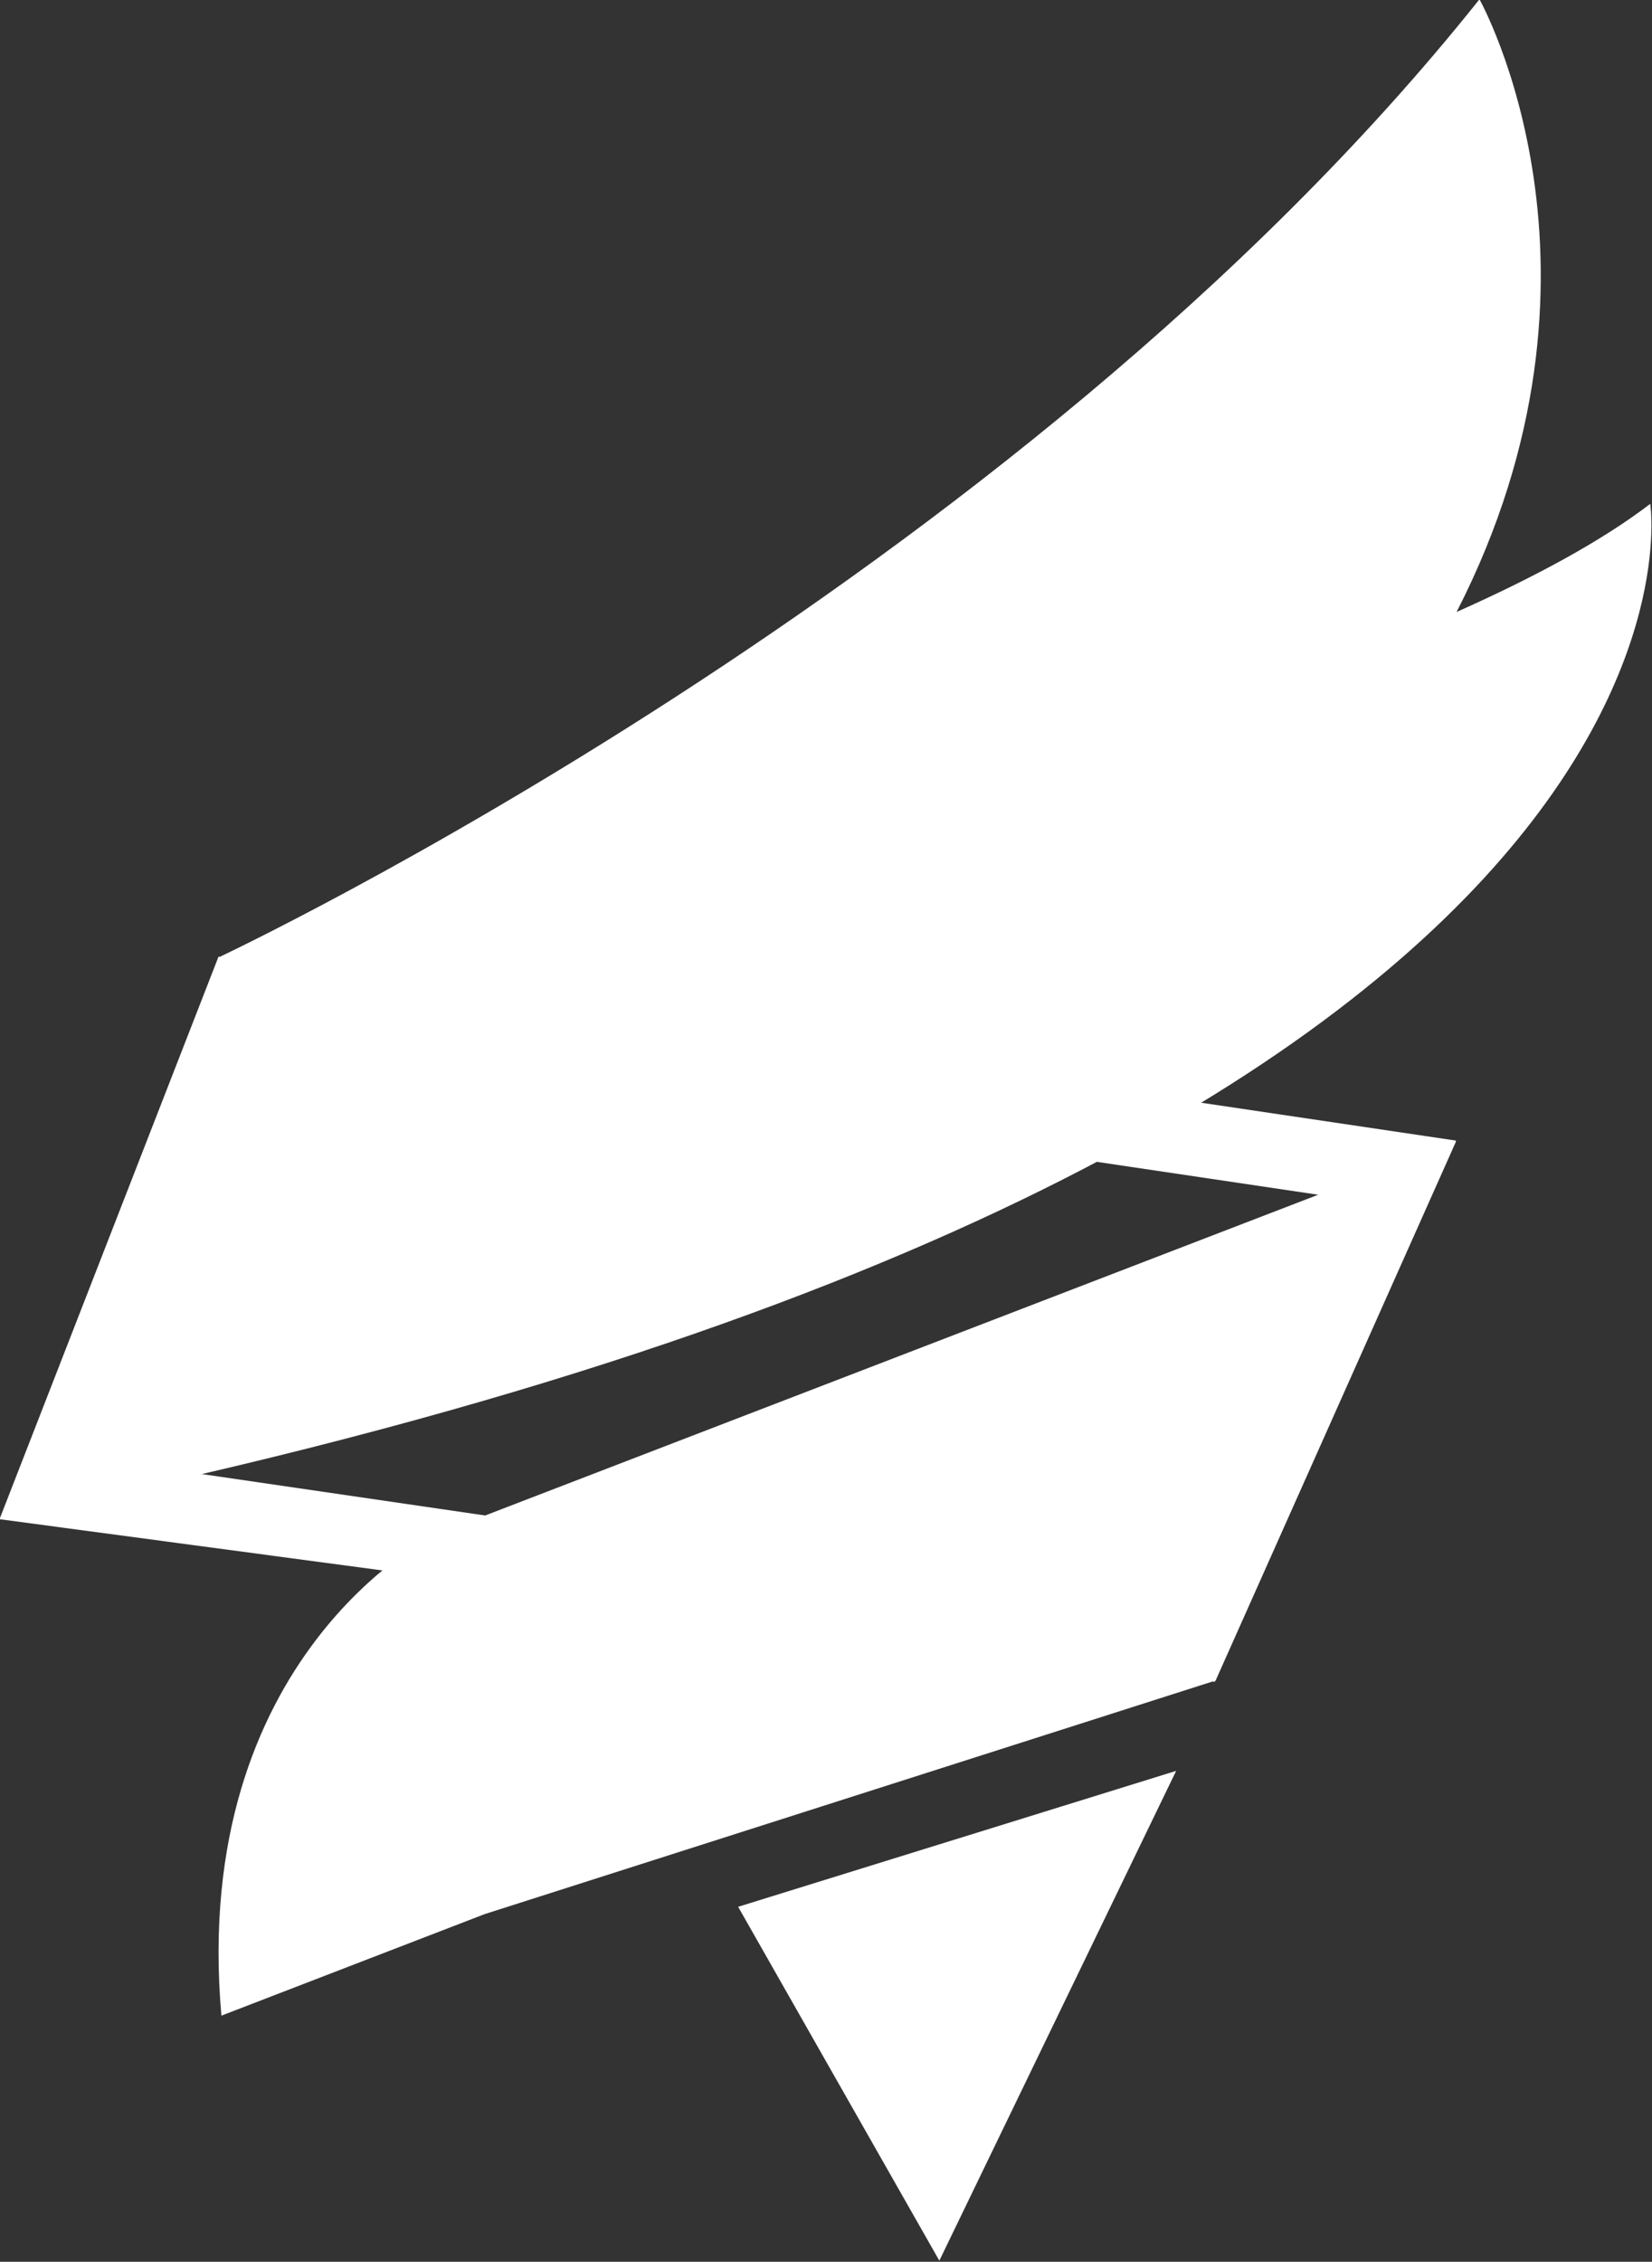
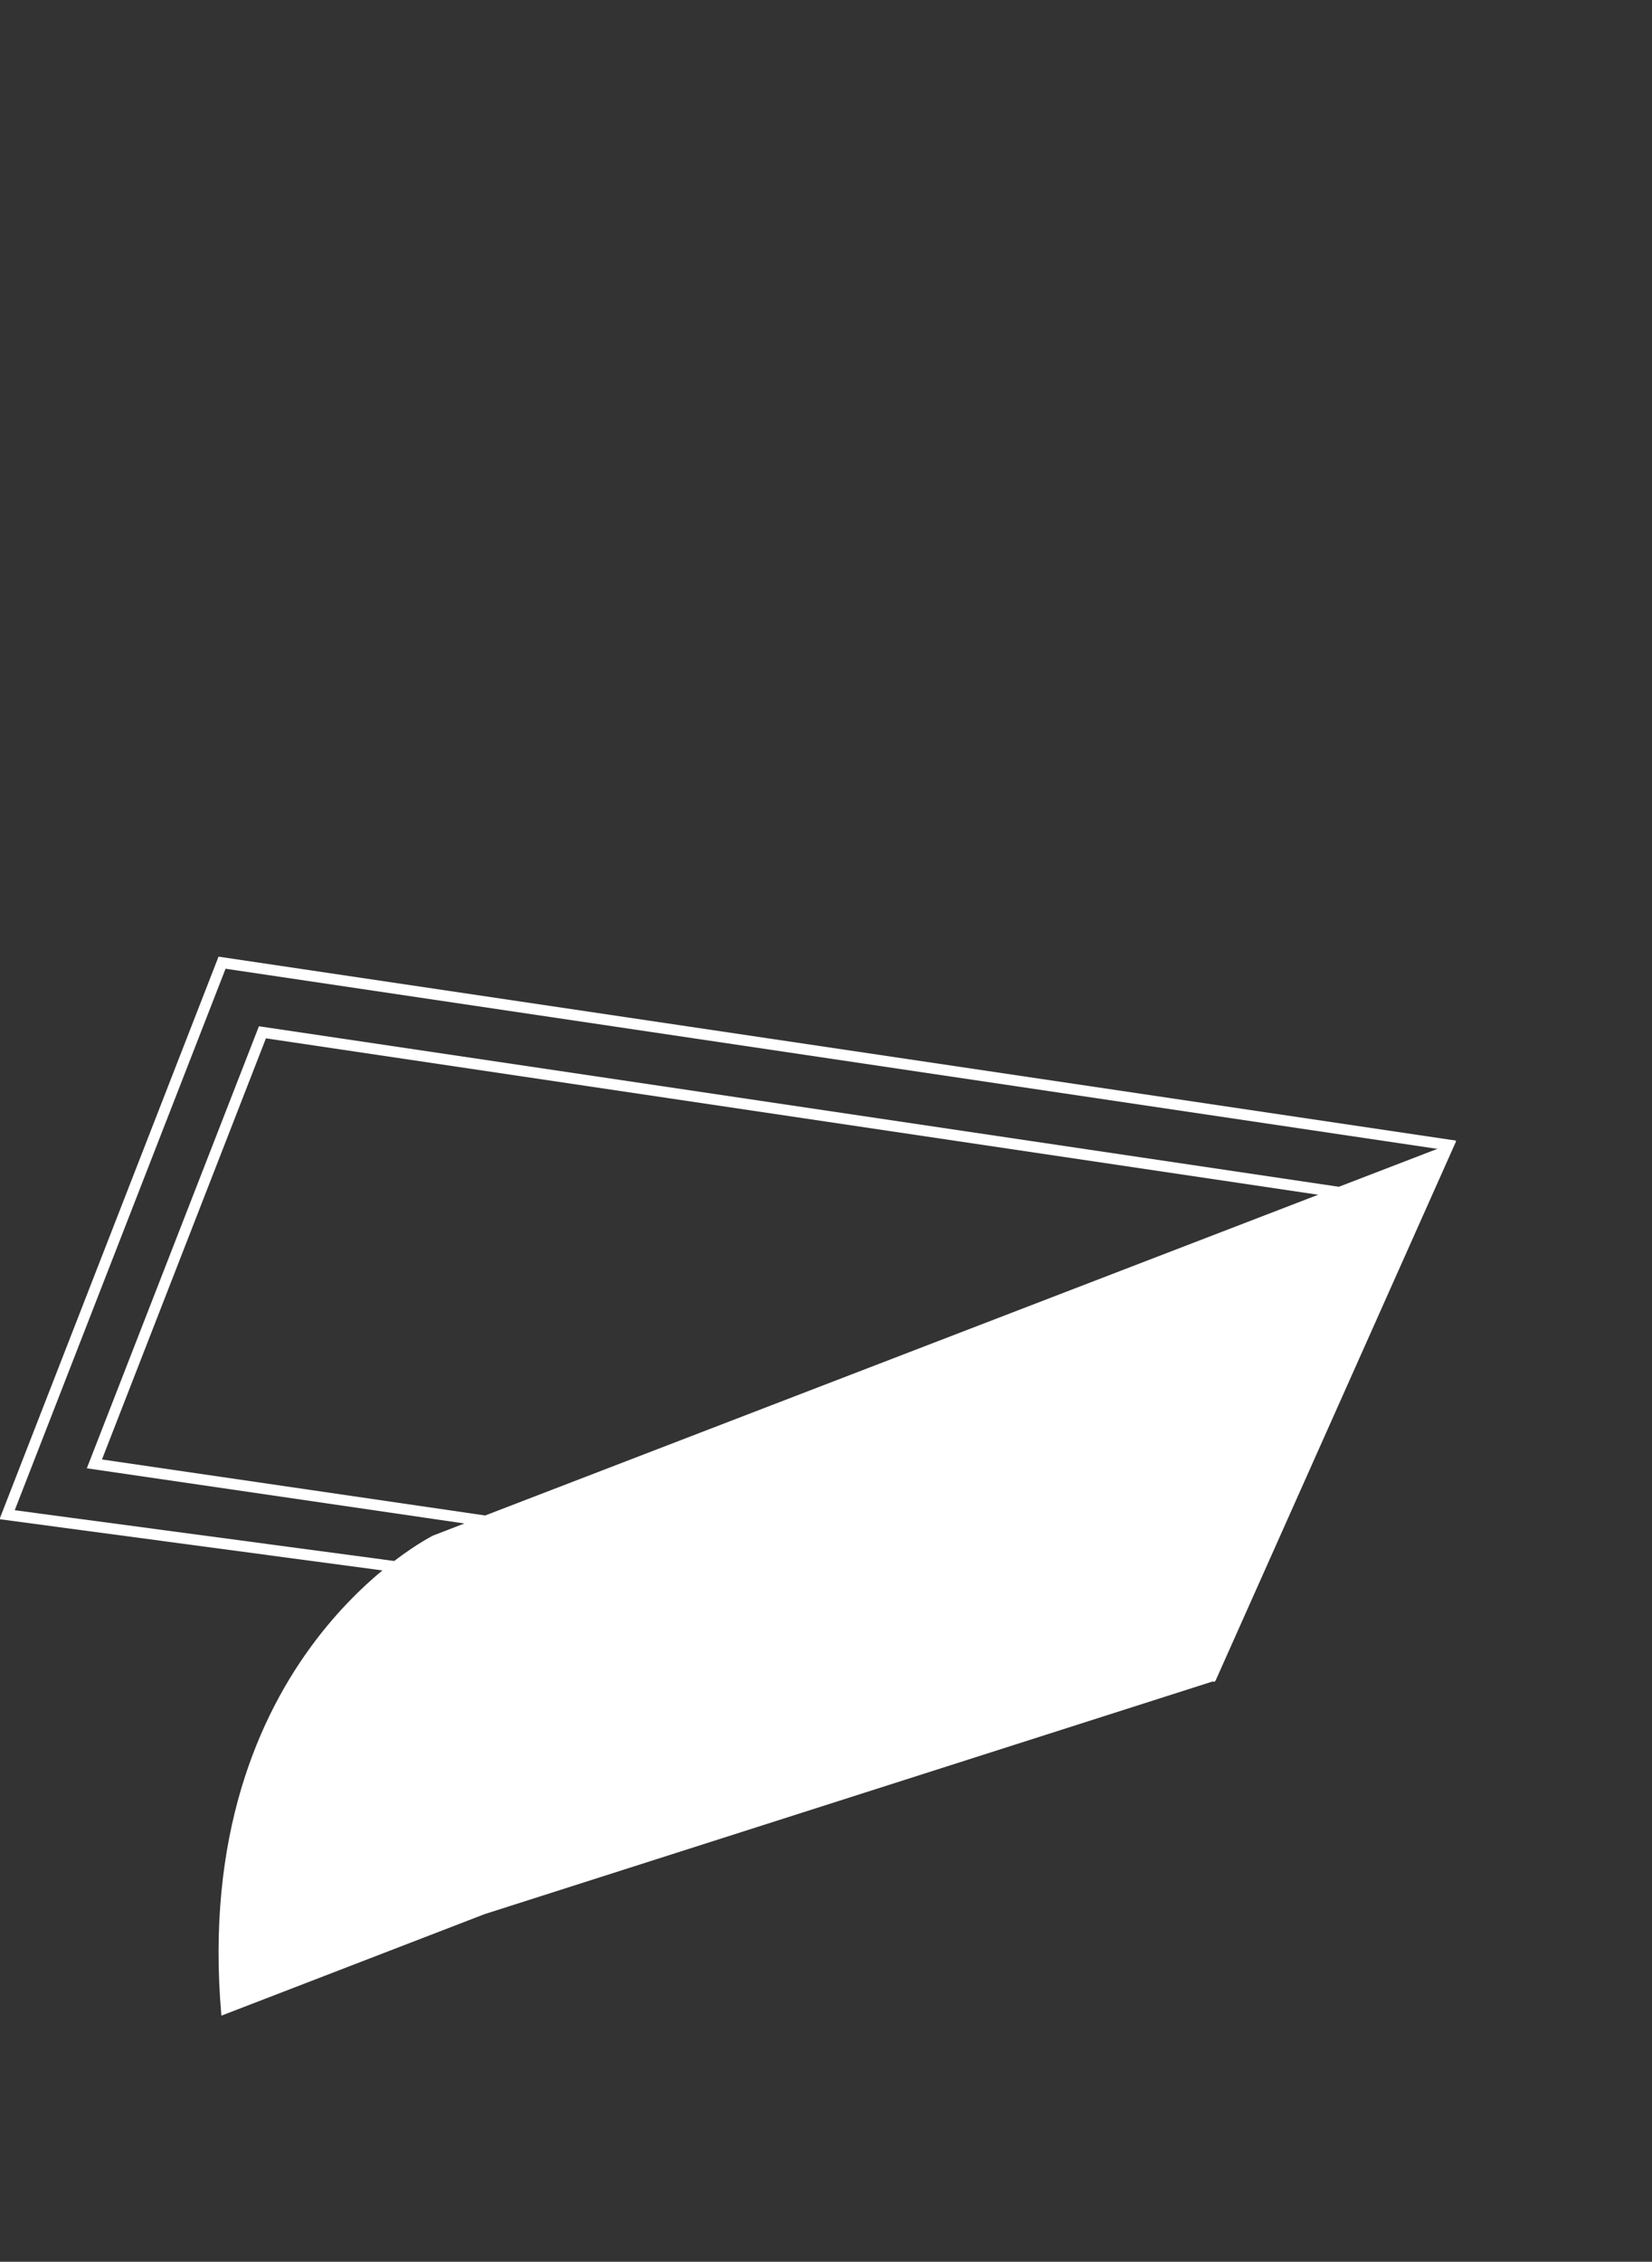
<svg xmlns="http://www.w3.org/2000/svg" width="365.428mm" height="500mm" viewBox="0 0 365.428 500" version="1.1" id="svg8">
  <rect x="0" y="0" width="365.428" height="500" fill="#333333" stroke="none" />
  <defs id="defs2">
    <clipPath clipPathUnits="userSpaceOnUse" id="clipPath28">
-       <path d="M 0,354.331 H 269.291 V 0 H 0 Z" id="path26" />
-     </clipPath>
+       </clipPath>
    <clipPath clipPathUnits="userSpaceOnUse" id="clipPath76">
      <path d="m 110.443,168.491 c 0,0 -11.259,-5.562 -9.801,-22.205 v 0 l 12.177,4.694 33.829,10.804 11.118,24.917 z" id="path74" />
    </clipPath>
    <linearGradient x1="0" y1="0" x2="1" y2="0" gradientUnits="userSpaceOnUse" gradientTransform="matrix(46.026,15.59,15.59,-46.026,105.628,158.465)" spreadMethod="pad" id="linearGradient92">
      <stop style="stop-opacity:1;stop-color:#ed6d00" offset="0" id="stop82" />
      <stop style="stop-opacity:1;stop-color:#ed6d00" offset="0.126" id="stop84" />
      <stop style="stop-opacity:1;stop-color:#e60027" offset="0.606" id="stop86" />
      <stop style="stop-opacity:1;stop-color:#e60027" offset="0.717" id="stop88" />
      <stop style="stop-opacity:1;stop-color:#c8171e" offset="1" id="stop90" />
    </linearGradient>
    <clipPath clipPathUnits="userSpaceOnUse" id="clipPath102">
      <path d="m 124.554,151.32 9.31,-16.364 10.958,22.65 z" id="path100" />
    </clipPath>
    <linearGradient x1="0" y1="0" x2="1" y2="0" gradientUnits="userSpaceOnUse" gradientTransform="matrix(46.027,15.59,15.59,-46.027,112.713,137.55)" spreadMethod="pad" id="linearGradient118">
      <stop style="stop-opacity:1;stop-color:#ed6d00" offset="0" id="stop108" />
      <stop style="stop-opacity:1;stop-color:#ed6d00" offset="0.126" id="stop110" />
      <stop style="stop-opacity:1;stop-color:#e60027" offset="0.606" id="stop112" />
      <stop style="stop-opacity:1;stop-color:#e60027" offset="0.717" id="stop114" />
      <stop style="stop-opacity:1;stop-color:#c8171e" offset="1" id="stop116" />
    </linearGradient>
    <clipPath clipPathUnits="userSpaceOnUse" id="clipPath128">
      <path d="M 100.512,195.225 90.431,169.321 c 81.173,16.251 76.329,46.878 76.329,46.878 v 0 c -2.225,-1.702 -5.32,-3.38 -8.961,-5 v 0 c 8.097,15.795 1.059,28.333 1.059,28.333 v 0 c -21.575,-27.07 -58.346,-44.307 -58.346,-44.307" id="path126" />
    </clipPath>
    <linearGradient x1="0" y1="0" x2="1" y2="0" gradientUnits="userSpaceOnUse" gradientTransform="matrix(45.46,17.174,17.174,-45.46,93.649,190.871)" spreadMethod="pad" id="linearGradient144">
      <stop style="stop-opacity:1;stop-color:#ed6d00" offset="0" id="stop134" />
      <stop style="stop-opacity:1;stop-color:#ed6d00" offset="0.126" id="stop136" />
      <stop style="stop-opacity:1;stop-color:#e60027" offset="0.606" id="stop138" />
      <stop style="stop-opacity:1;stop-color:#e60027" offset="0.717" id="stop140" />
      <stop style="stop-opacity:1;stop-color:#c8171e" offset="1" id="stop142" />
    </linearGradient>
    <clipPath clipPathUnits="userSpaceOnUse" id="clipPath154">
-       <path d="M 0,354.331 H 269.291 V 0 H 0 Z" id="path152" />
-     </clipPath>
+       </clipPath>
  </defs>
  <g id="layer1" transform="translate(-224.454,-79.548)">
    <g id="g254" style="fill:#ffffff" transform="matrix(1.621,0,0,1.621,-139.491,-49.436)">
      <g id="g231" style="fill:#ffffff">
        <g id="g209" style="fill:#ffffff">
          <g id="g62" transform="matrix(2.949,0,0,-2.949,237.4,279.21)" style="fill:#ffffff">
-             <path d="m 0,0 43.516,-6.356 16.91,18.493 -52.651,7.821 z m 51.689,-9.803 -55.728,7.452 9.946,25.529 56.738,-8.43 z" style="fill:#ffffff;fill-opacity:1;fill-rule:nonzero;stroke:none" id="path64" />
-           </g>
+             </g>
          <g id="g66" transform="matrix(2.949,0,0,-2.949,238.434,278.608)" style="fill:#ffffff">
            <path d="m 0,0 43.069,-6.292 16.5,18.045 -51.982,7.722 z m 43.262,-6.83 -0.133,0.019 -43.83,6.403 7.964,20.442 53.319,-7.921 z M -4.037,-2.347 51.185,-9.731 61.93,14.343 5.719,22.694 Z m 55.529,-7.935 -0.187,0.024 -56.046,7.496 10.135,26.015 57.267,-8.508 -0.135,-0.304 z" style="fill:#ffffff;fill-opacity:1;fill-rule:nonzero;stroke:none" id="path68" />
          </g>
          <g id="g70" transform="matrix(2.949,0,0,-2.949,-42.064,785.856)" style="fill:#ffffff">
            <g id="g72" clip-path="url(#clipPath76)" style="fill:#ffffff">
              <g id="g78" style="fill:#ffffff">
                <g id="g80" style="fill:#ffffff">
                  <path d="m 110.443,168.491 c 0,0 -11.259,-5.562 -9.801,-22.205 v 0 l 12.177,4.694 33.829,10.804 11.118,24.917 z" style="fill:#ffffff;stroke:none" id="path94" />
                </g>
              </g>
            </g>
          </g>
          <g id="g96" transform="matrix(2.949,0,0,-2.949,-42.064,785.856)" style="fill:#ffffff">
            <g id="g98" clip-path="url(#clipPath102)" style="fill:#ffffff">
              <g id="g104" style="fill:#ffffff">
                <g id="g106" style="fill:#ffffff">
-                   <path d="m 124.554,151.32 9.31,-16.364 10.958,22.65 z" style="fill:#ffffff;stroke:none" id="path120" />
-                 </g>
+                   </g>
              </g>
            </g>
          </g>
          <g id="g122" transform="matrix(2.949,0,0,-2.949,-42.064,785.856)" style="fill:#ffffff">
            <g id="g124" clip-path="url(#clipPath128)" style="fill:#ffffff">
              <g id="g130" style="fill:#ffffff">
                <g id="g132" style="fill:#ffffff">
-                   <path d="M 100.512,195.225 90.431,169.321 c 81.173,16.251 76.329,46.878 76.329,46.878 v 0 c -2.225,-1.702 -5.32,-3.38 -8.961,-5 v 0 c 8.097,15.795 1.059,28.333 1.059,28.333 v 0 c -21.575,-27.07 -58.346,-44.307 -58.346,-44.307" style="fill:#ffffff;stroke:none" id="path146" />
-                 </g>
+                   </g>
              </g>
            </g>
          </g>
        </g>
      </g>
    </g>
  </g>
</svg>